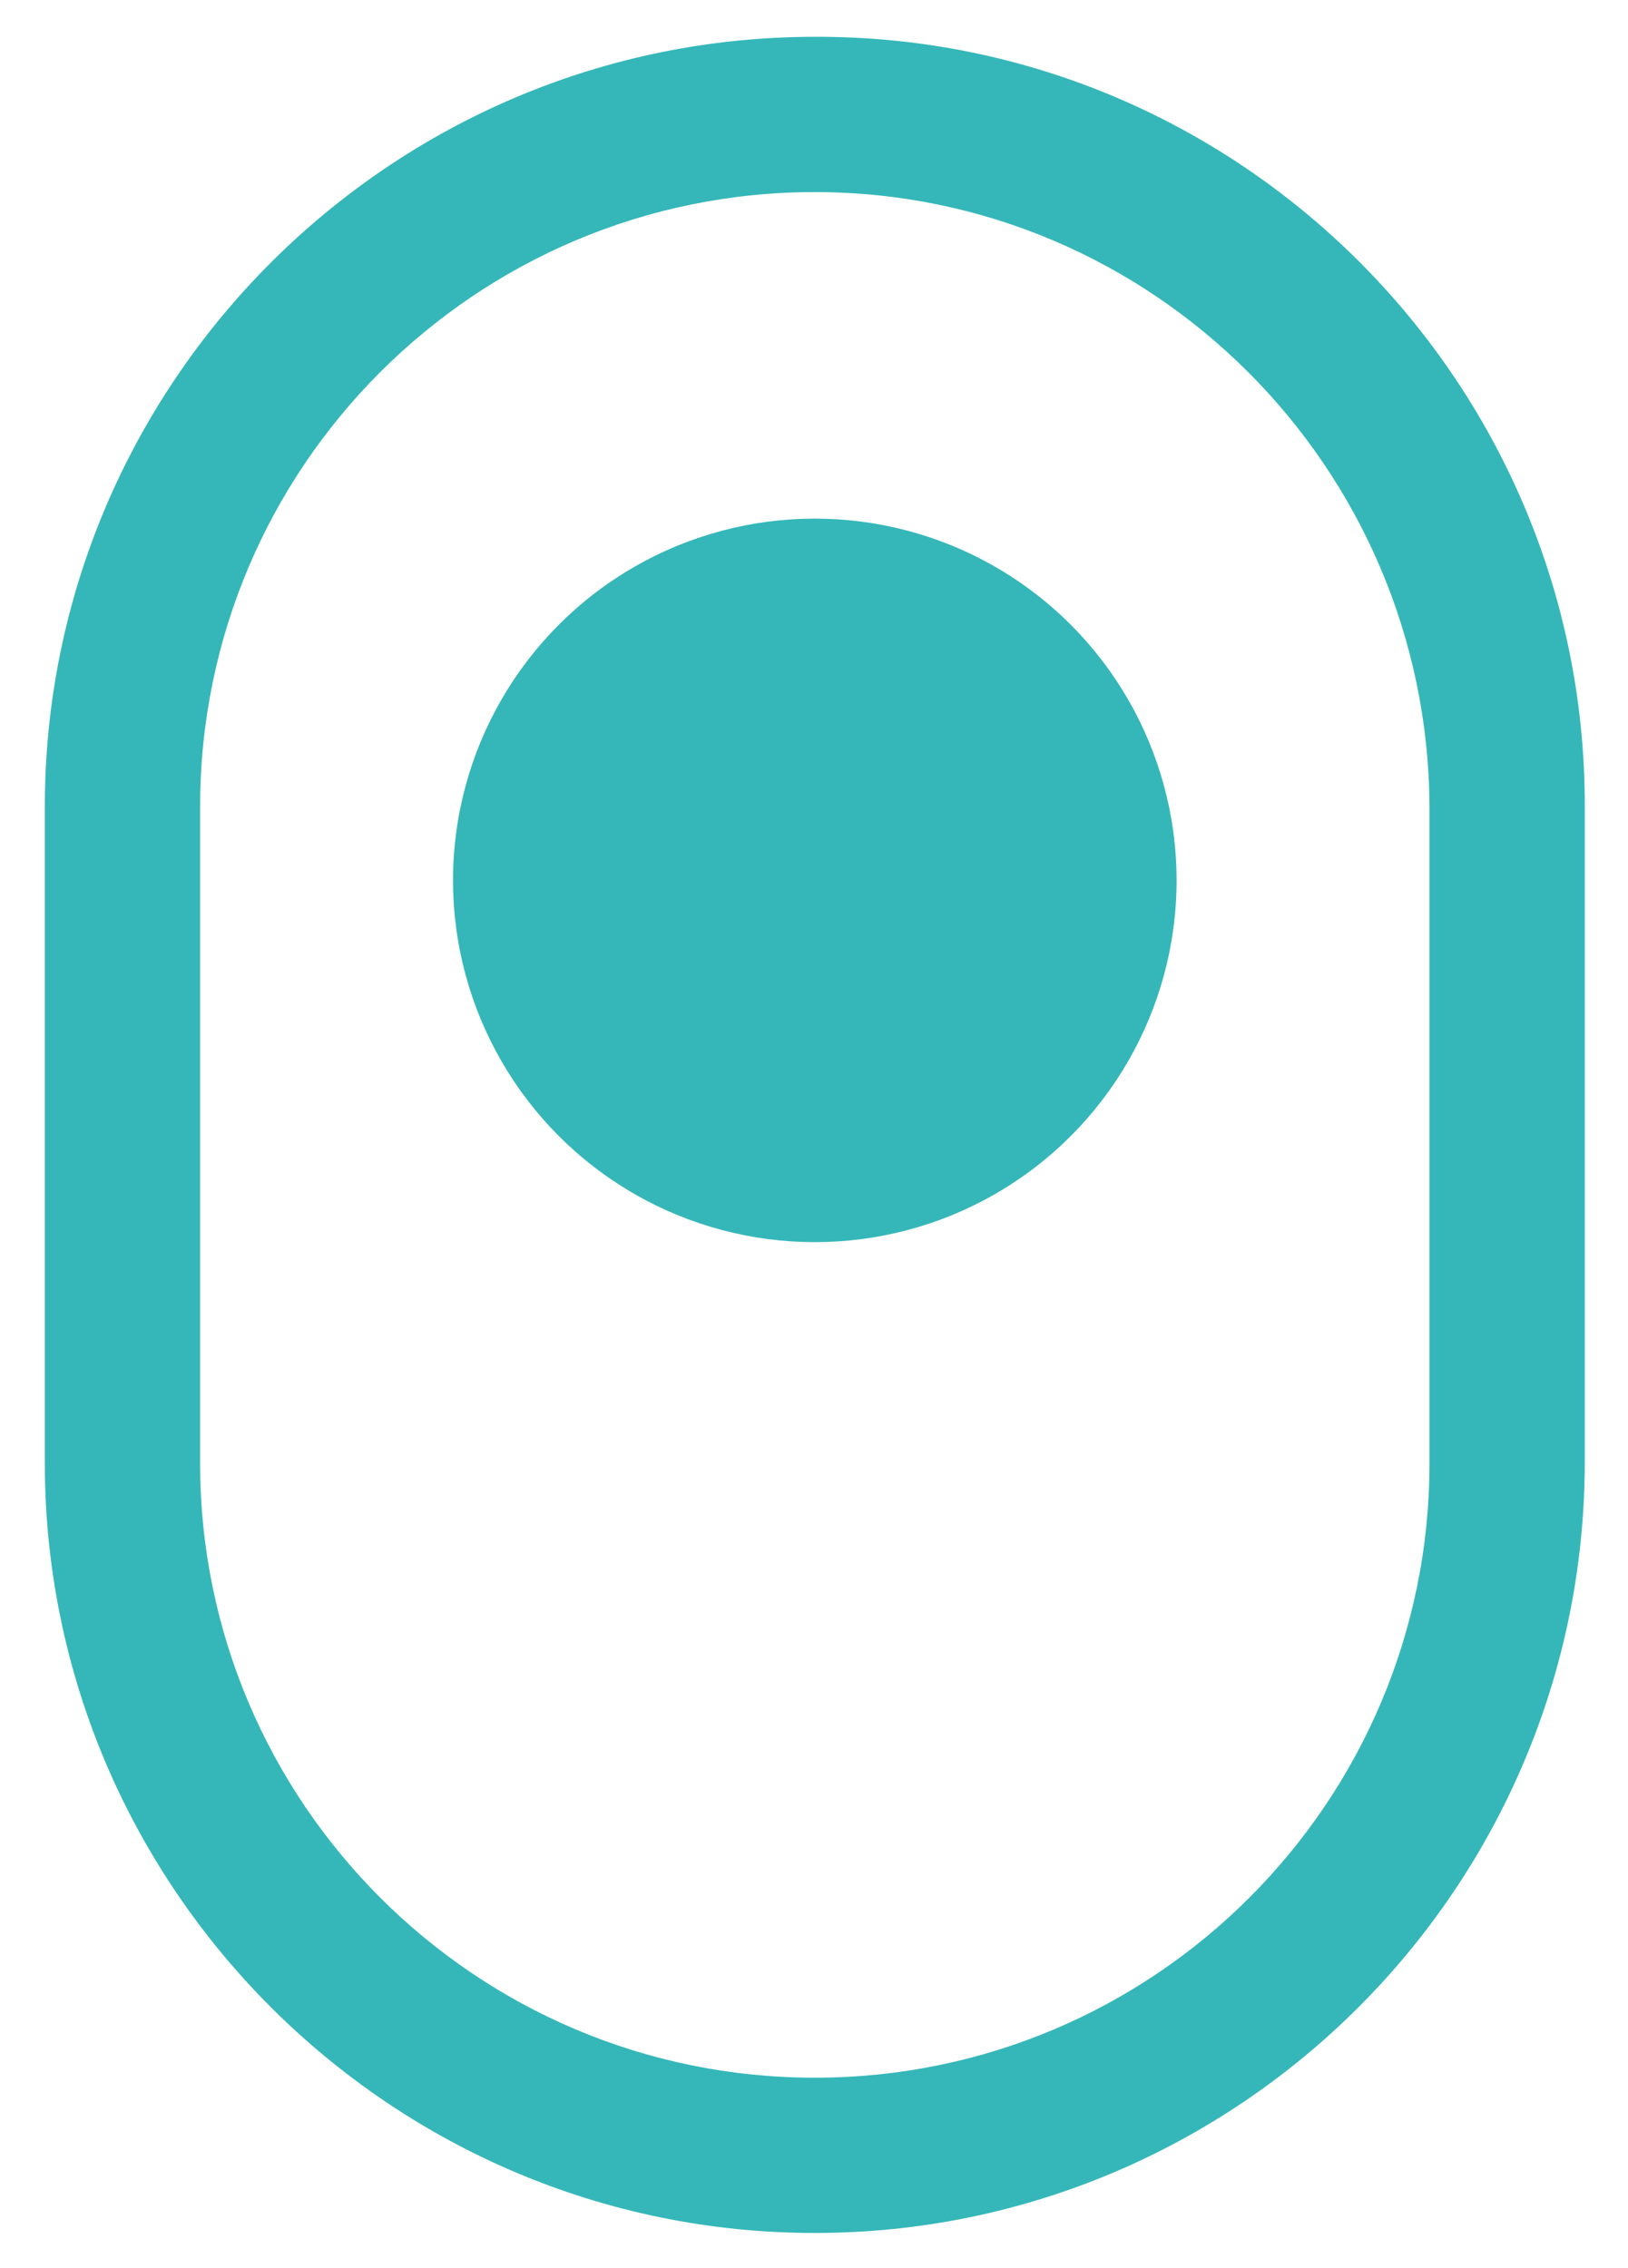
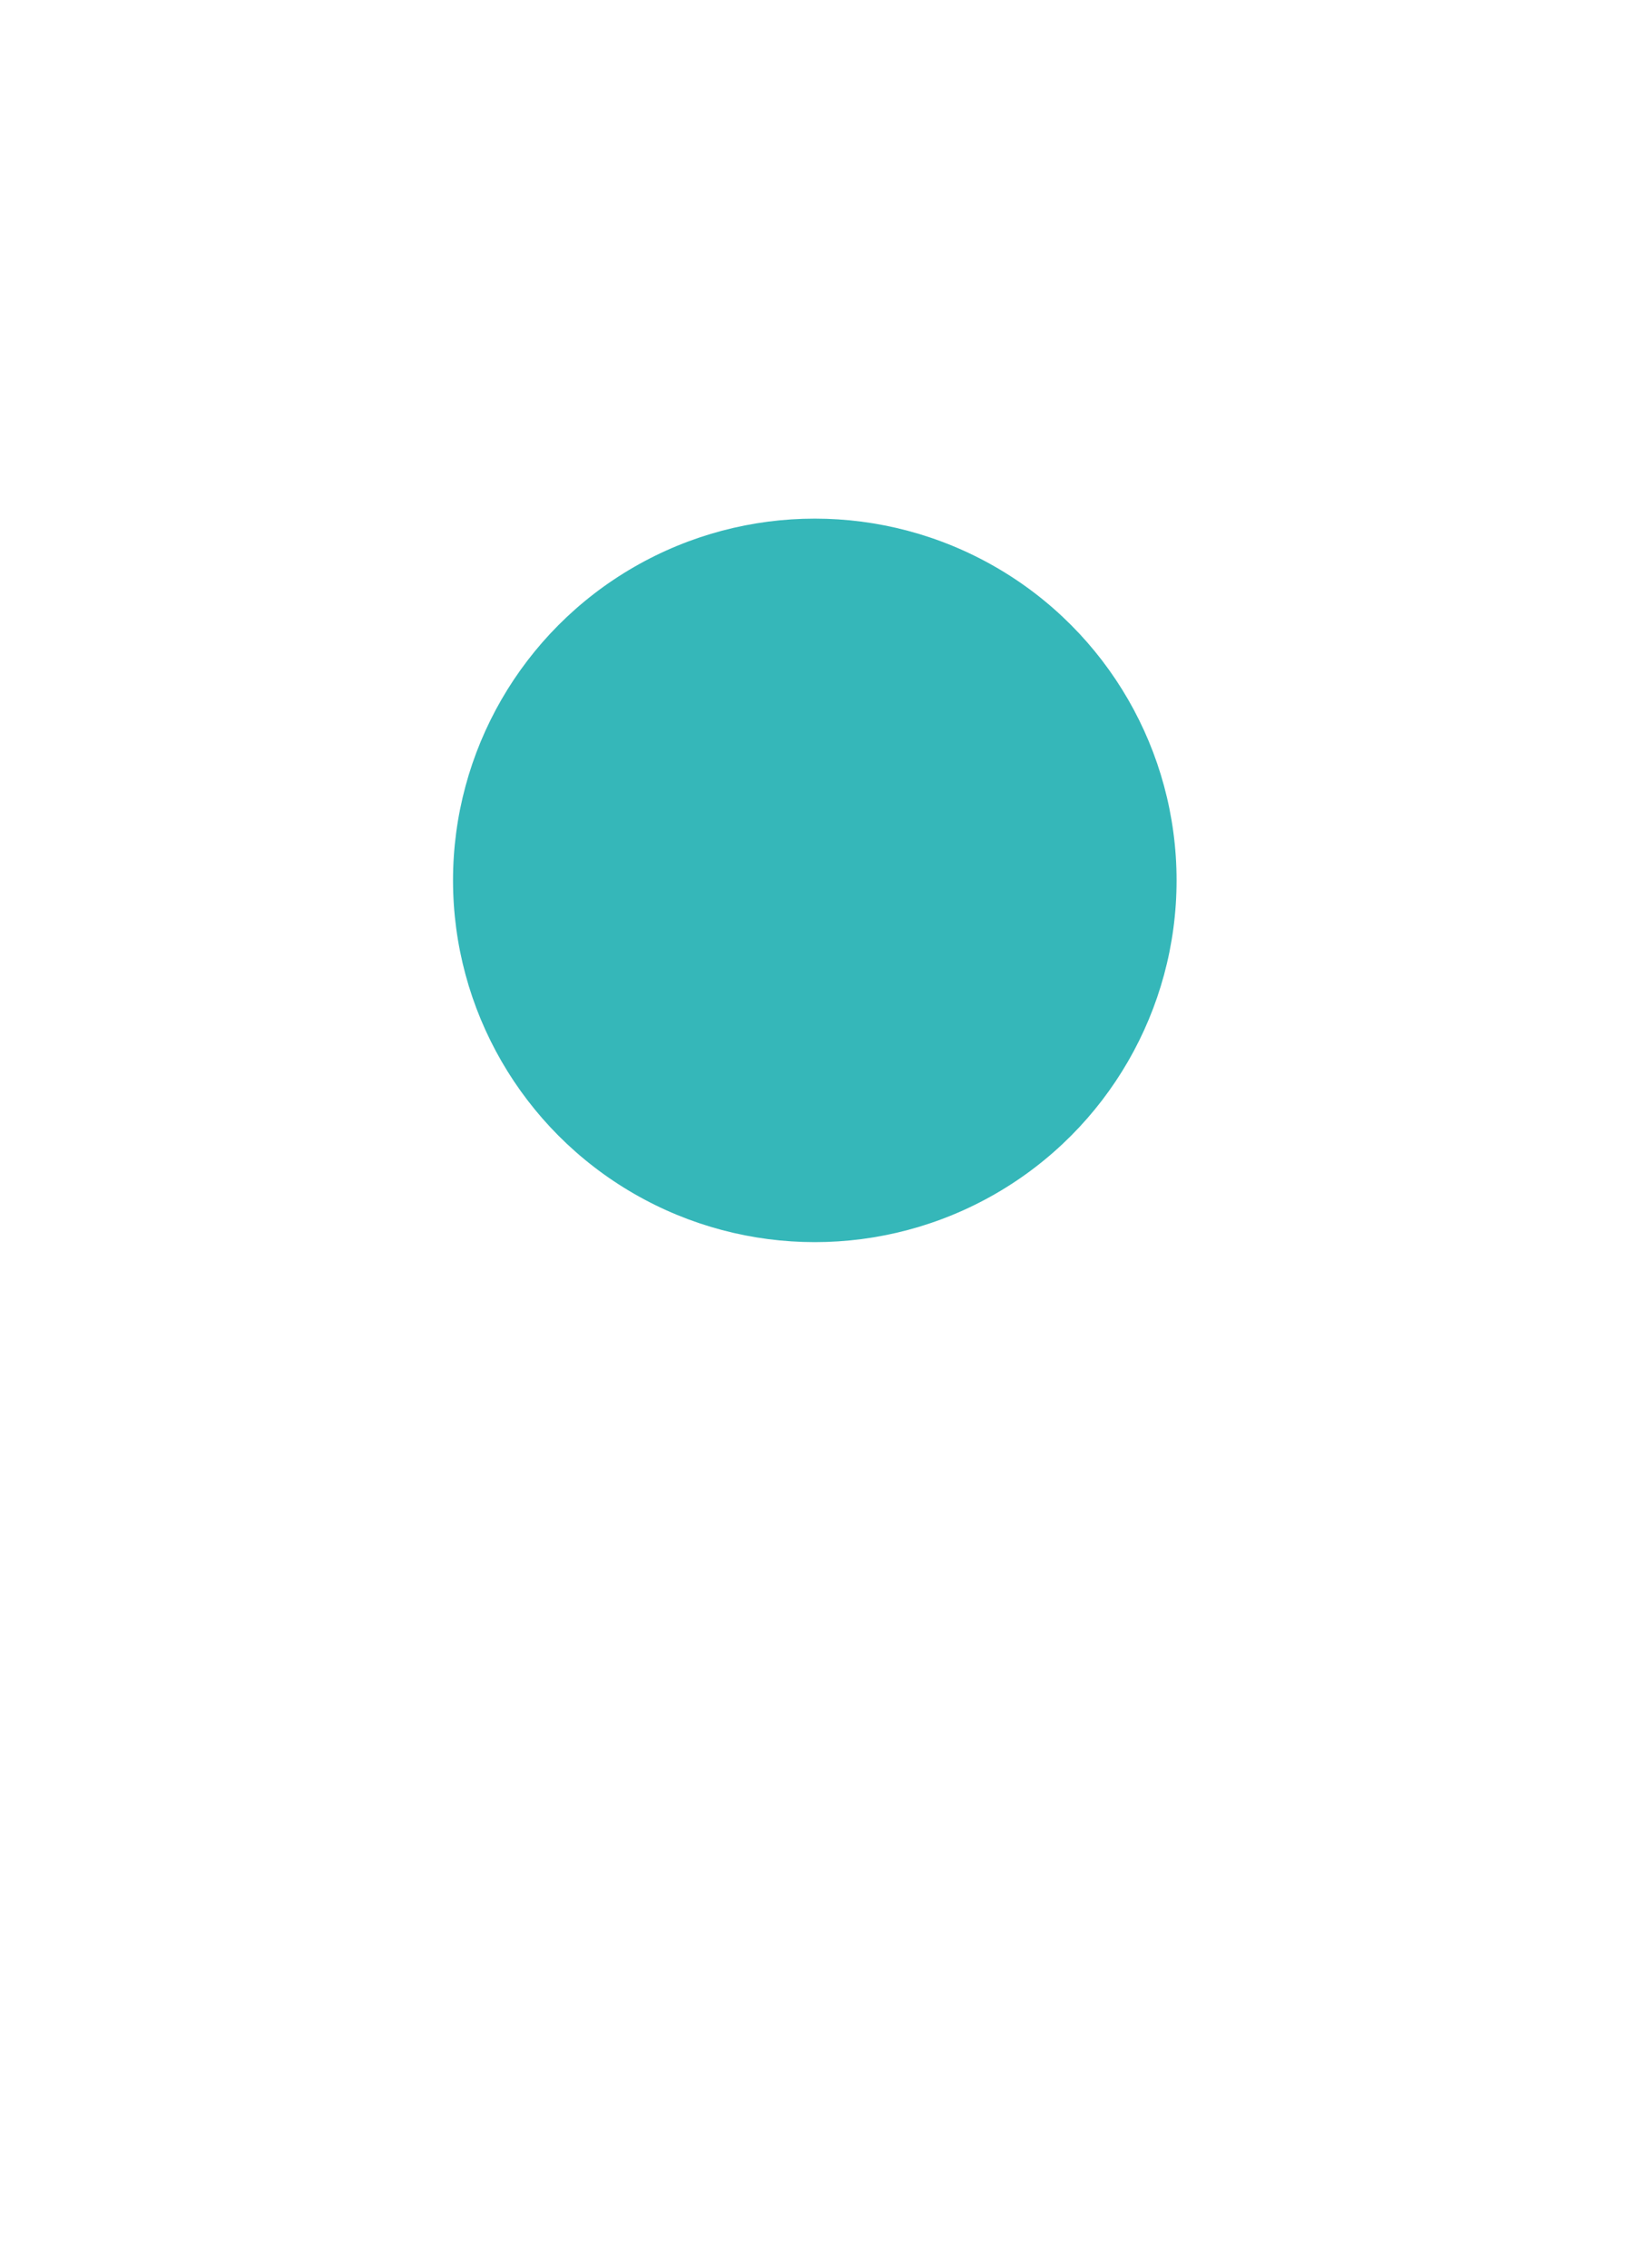
<svg xmlns="http://www.w3.org/2000/svg" version="1.1" id="Laag_1" x="0px" y="0px" viewBox="0 0 101.7 141.7" style="enable-background:new 0 0 101.7 141.7;" xml:space="preserve">
  <style type="text/css">
	.st0{fill:#35B7B9;}
</style>
  <g>
-     <path class="st0" d="M50.9,139.5c-26.5,0-48.1-21.6-48.1-48.1v-41c0-26.5,21.6-48.1,48.1-48.1C77.4,2.2,99,23.8,99,50.3v41   C99,117.9,77.4,139.5,50.9,139.5z M50.9,12c-21.2,0-38.4,17.2-38.4,38.4v41c0,21.2,17.2,38.4,38.4,38.4s38.4-17.2,38.4-38.4v-41   C89.2,29.2,72,12,50.9,12z" />
-   </g>
+     </g>
  <circle class="st0" cx="50.9" cy="55" r="22.6" />
</svg>